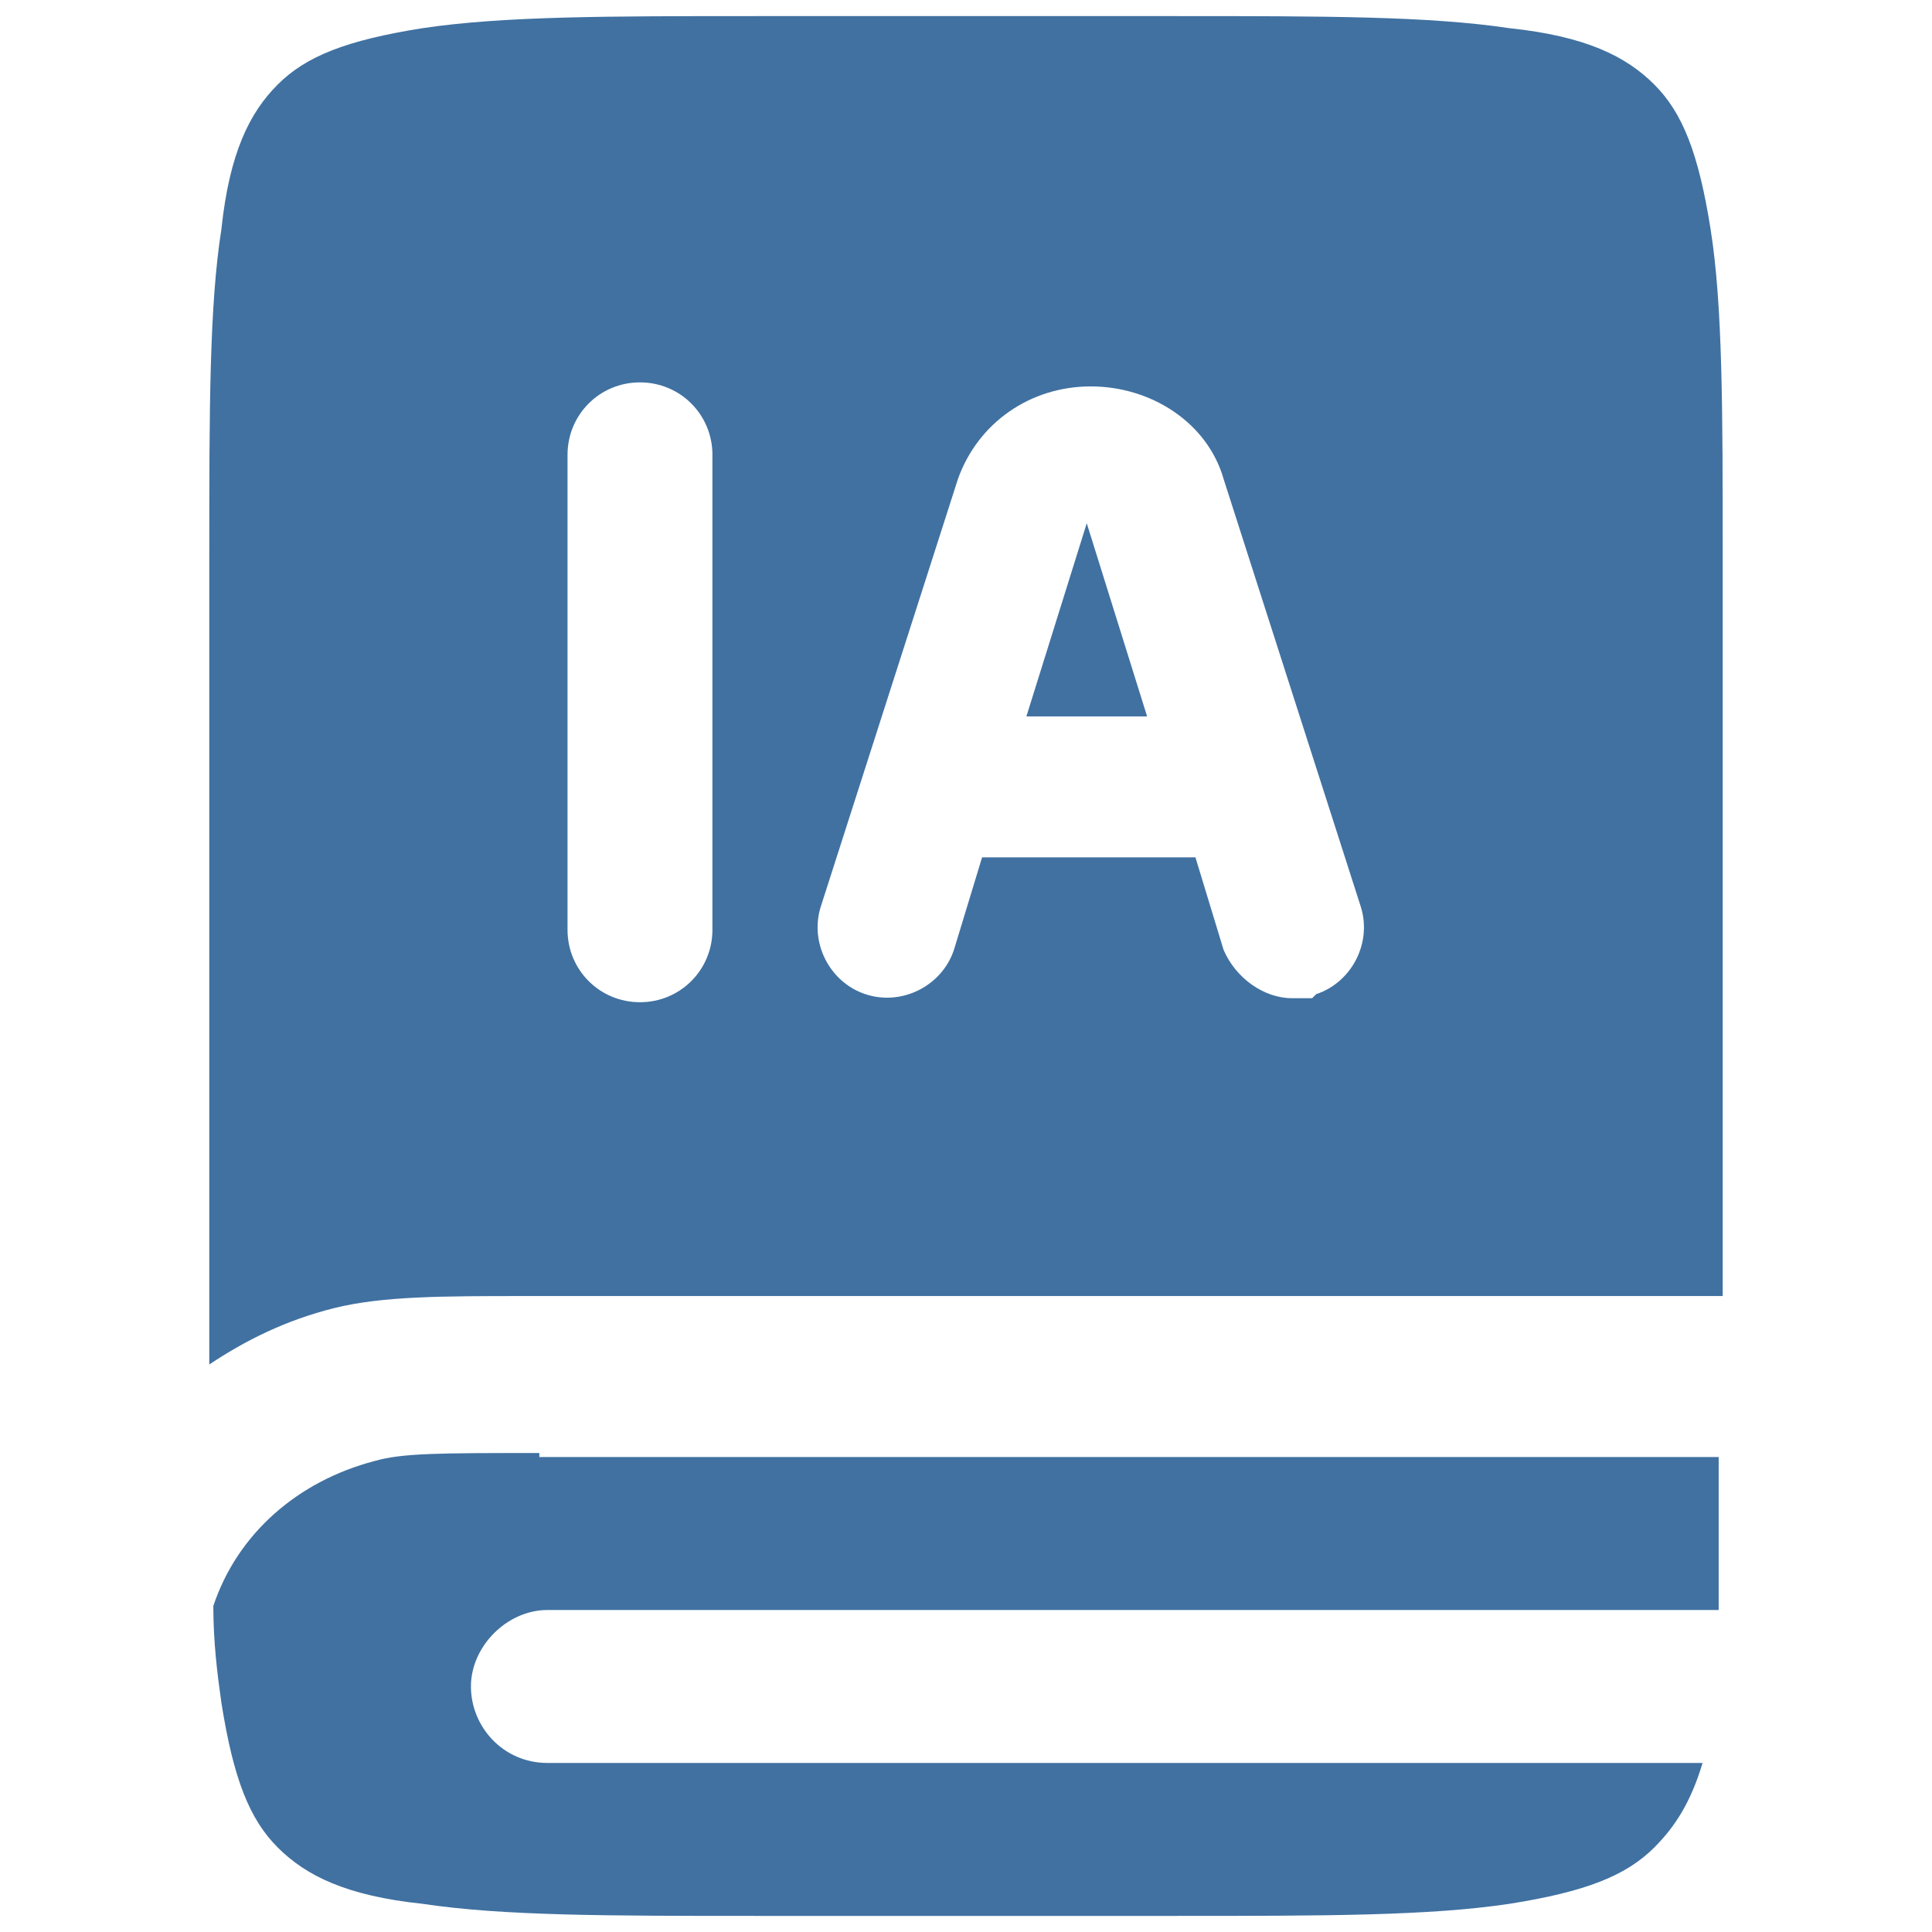
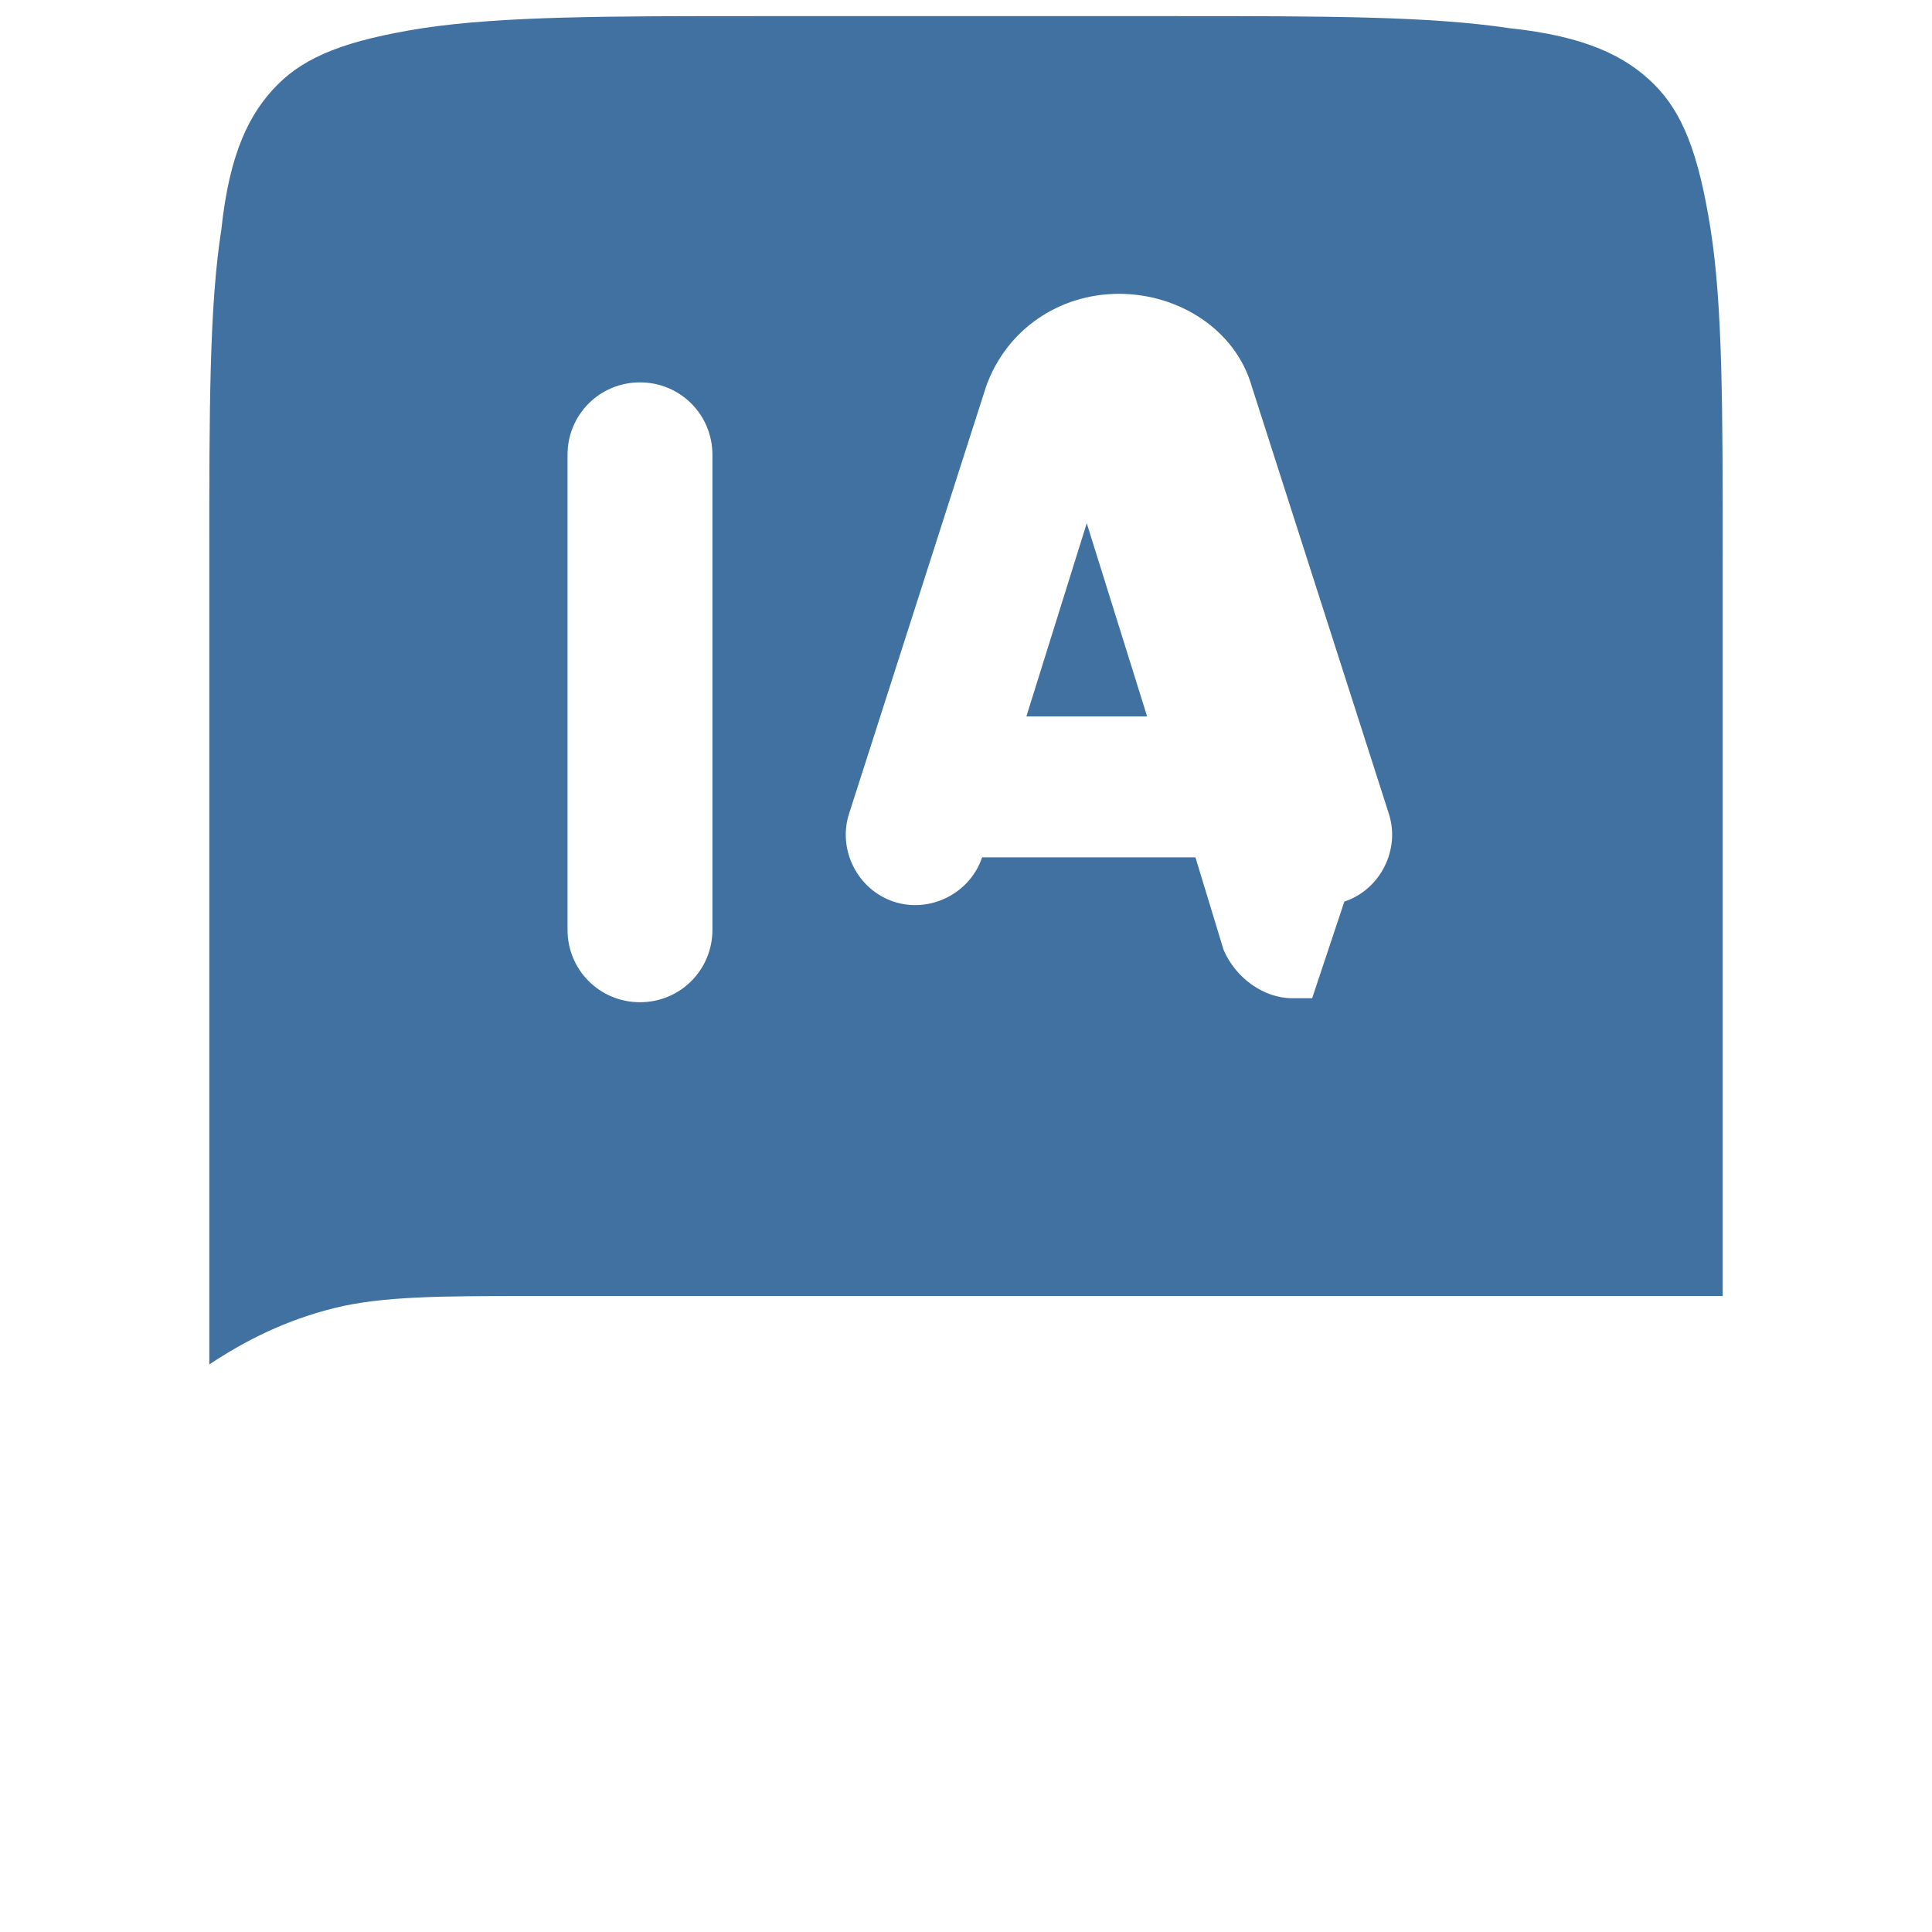
<svg xmlns="http://www.w3.org/2000/svg" version="1.1" viewBox="0 0 48 48">
  <defs>
    <style>
      .cls-1, .cls-2 {
        fill: #4071a1;
      }

      .cls-2 {
        fill-rule: evenodd;
      }
    </style>
  </defs>
  <g>
    <g id="Livello_1">
-       <path class="cls-1" d="M13.4,36.1c-2.5,0-3.4,0-4.1.2-1.9.5-3.4,1.8-4,3.6,0,.9.1,1.7.2,2.4.3,1.9.7,2.9,1.4,3.6.7.7,1.7,1.2,3.6,1.4,2,.3,4.6.3,8.3.3h10.4c3.7,0,6.3,0,8.3-.3,1.9-.3,2.9-.7,3.6-1.4.5-.5.9-1.1,1.2-2.1H13.6c-1.1,0-1.9-.9-1.9-1.9s.9-1.9,1.9-1.9h29.1c0-1.1,0-2.4,0-3.8H13.4Z" />
      <g>
        <polygon class="cls-2" points="25.5 17.8 28.5 17.8 27 13 25.5 17.8" />
-         <path class="cls-2" d="M42.5,5.7c-.3-1.9-.7-2.9-1.4-3.6-.7-.7-1.7-1.2-3.6-1.4-2-.3-4.6-.3-8.3-.3h-10.4c-3.7,0-6.3,0-8.3.3-1.9.3-2.9.7-3.6,1.4-.7.7-1.2,1.7-1.4,3.6-.3,1.9-.3,4.5-.3,8.1v20.1c.9-.6,1.9-1.1,3.1-1.4,1.2-.3,2.7-.3,4.8-.3h29.7V13.8c0-3.6,0-6.2-.3-8.1ZM17.7,23.1c0,1-.8,1.8-1.8,1.8s-1.8-.8-1.8-1.8v-11.8c0-1,.8-1.8,1.8-1.8s1.8.8,1.8,1.8v11.8ZM32.6,24.8c-.2,0-.4,0-.5,0-.7,0-1.4-.5-1.7-1.2l-.7-2.3h-5.3l-.7,2.3c-.3.9-1.3,1.4-2.2,1.1-.9-.3-1.4-1.3-1.1-2.2l3.4-10.6c.5-1.4,1.8-2.3,3.3-2.3s2.9.9,3.3,2.3l3.4,10.6c.3.9-.2,1.9-1.1,2.2Z" />
+         <path class="cls-2" d="M42.5,5.7c-.3-1.9-.7-2.9-1.4-3.6-.7-.7-1.7-1.2-3.6-1.4-2-.3-4.6-.3-8.3-.3h-10.4c-3.7,0-6.3,0-8.3.3-1.9.3-2.9.7-3.6,1.4-.7.7-1.2,1.7-1.4,3.6-.3,1.9-.3,4.5-.3,8.1v20.1c.9-.6,1.9-1.1,3.1-1.4,1.2-.3,2.7-.3,4.8-.3h29.7V13.8c0-3.6,0-6.2-.3-8.1ZM17.7,23.1c0,1-.8,1.8-1.8,1.8s-1.8-.8-1.8-1.8v-11.8c0-1,.8-1.8,1.8-1.8s1.8.8,1.8,1.8v11.8ZM32.6,24.8c-.2,0-.4,0-.5,0-.7,0-1.4-.5-1.7-1.2l-.7-2.3h-5.3c-.3.9-1.3,1.4-2.2,1.1-.9-.3-1.4-1.3-1.1-2.2l3.4-10.6c.5-1.4,1.8-2.3,3.3-2.3s2.9.9,3.3,2.3l3.4,10.6c.3.9-.2,1.9-1.1,2.2Z" />
      </g>
    </g>
  </g>
</svg>